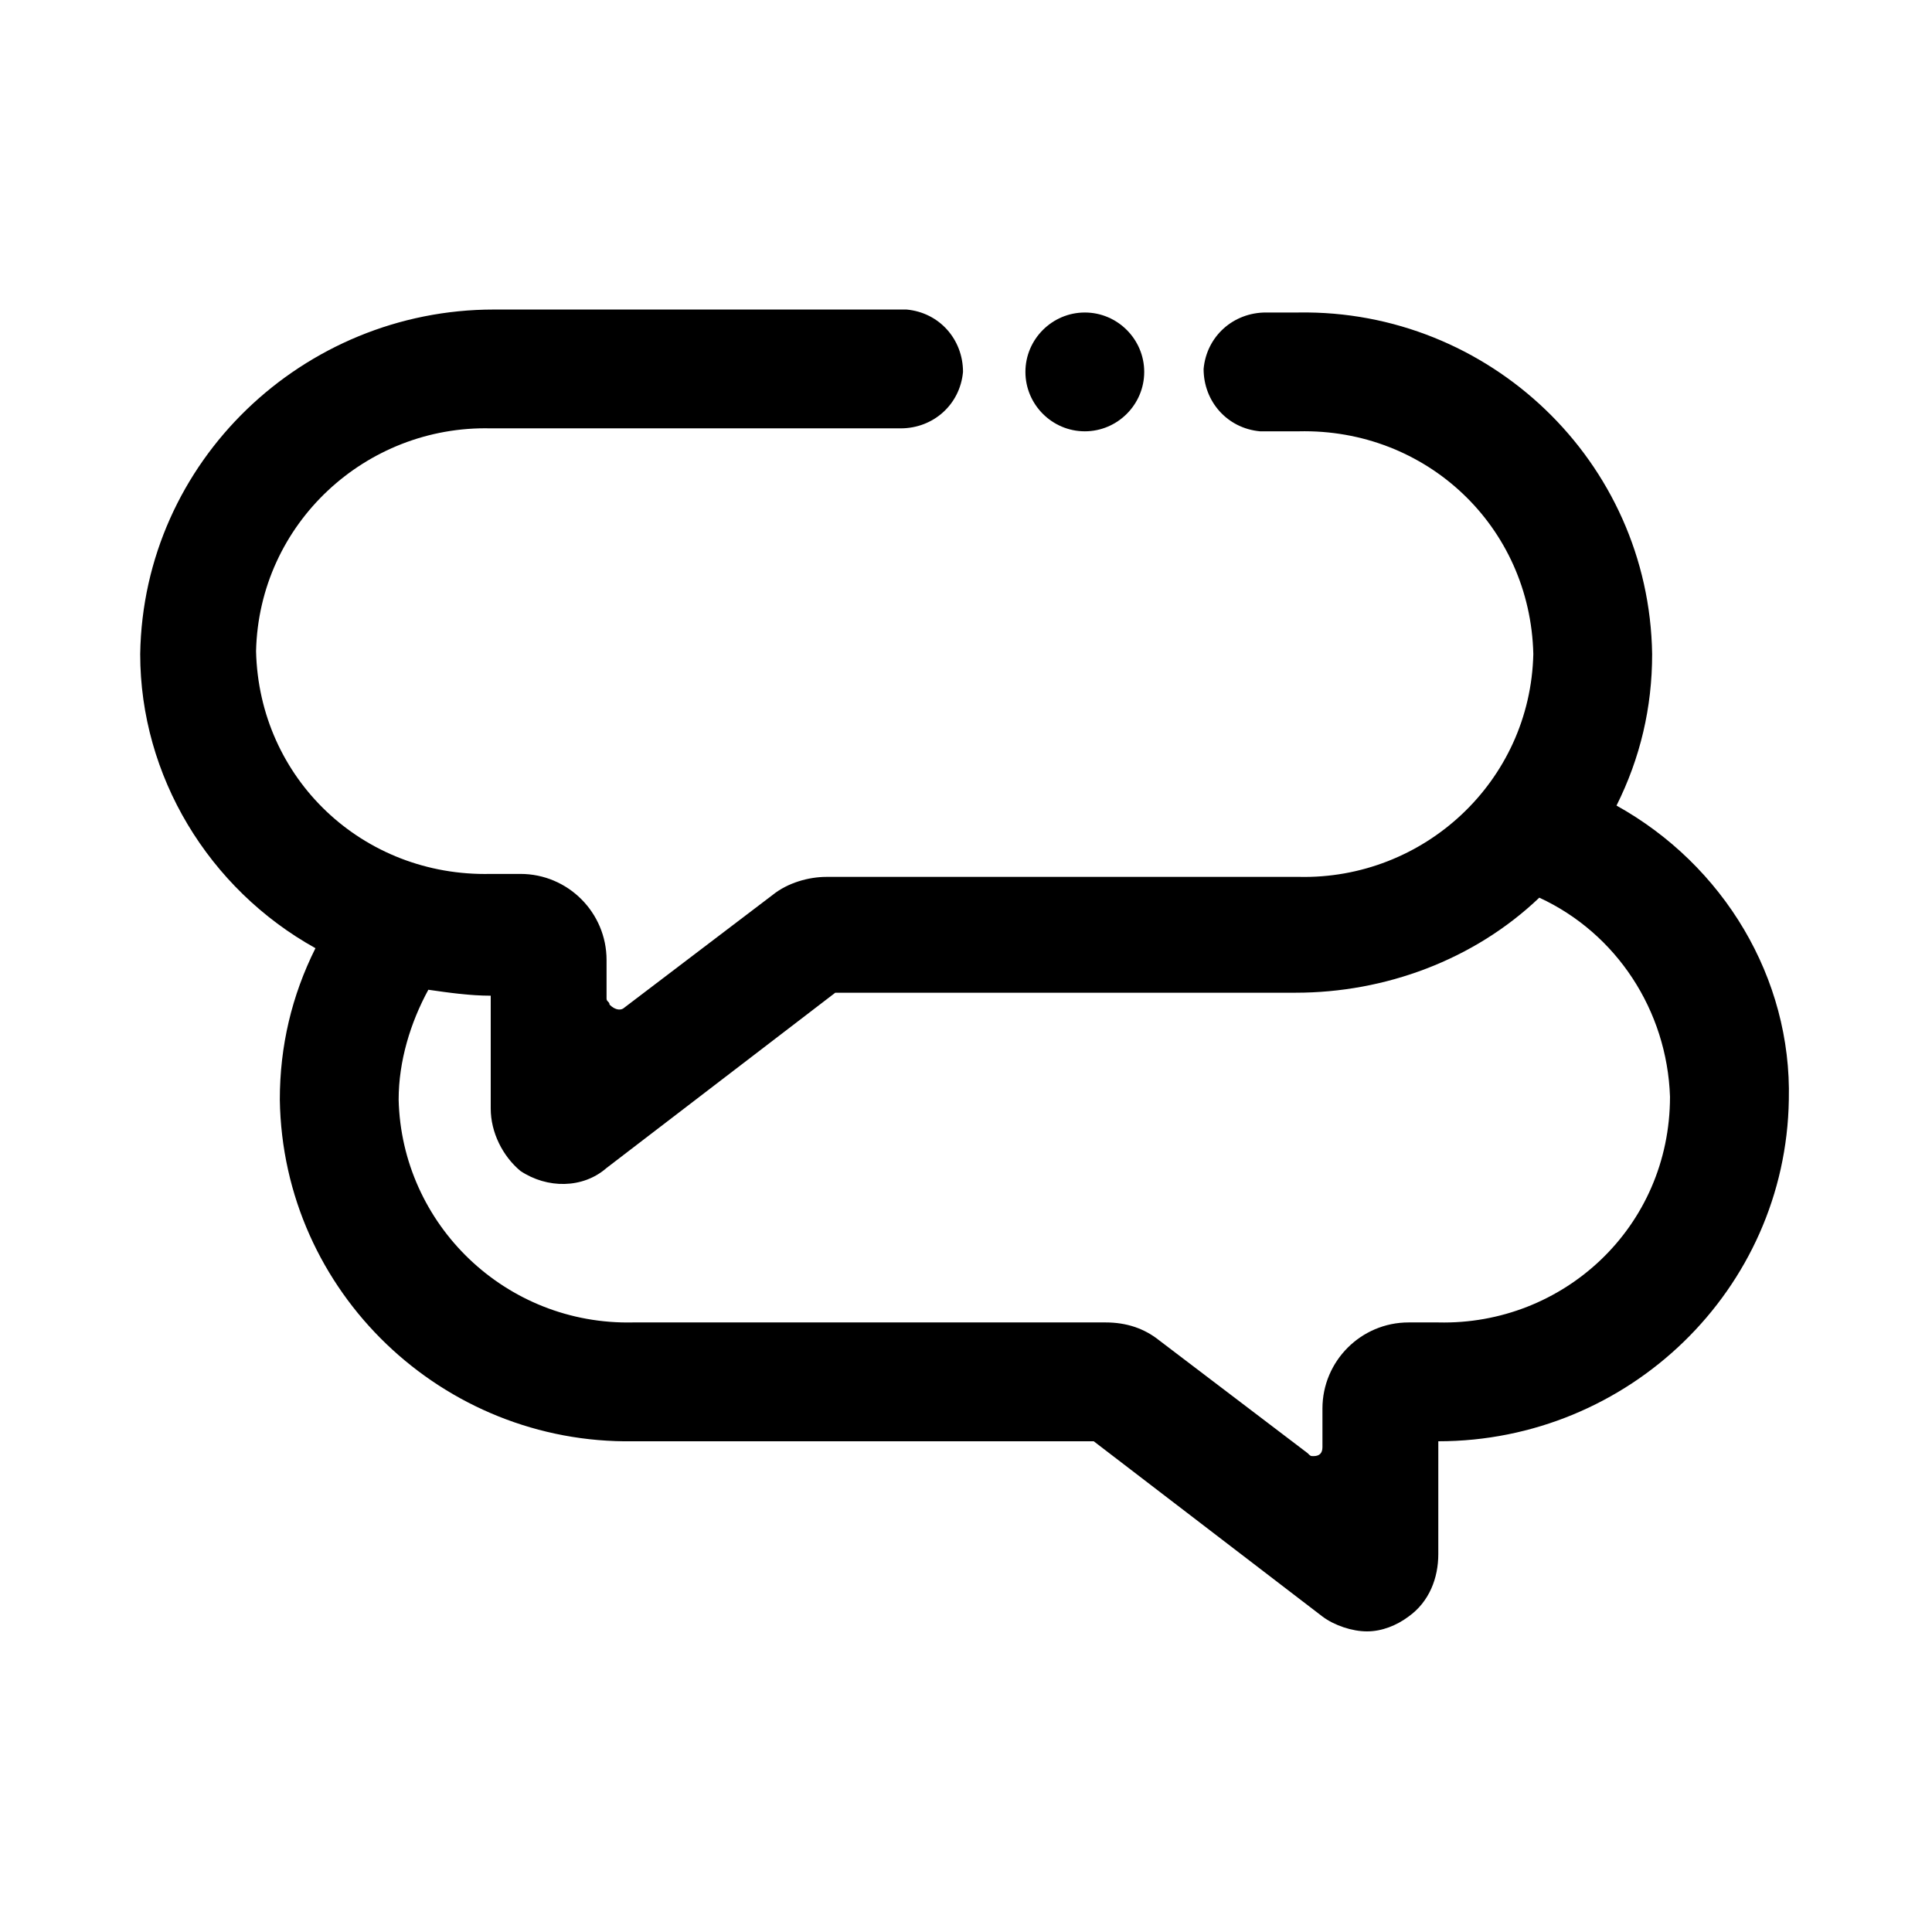
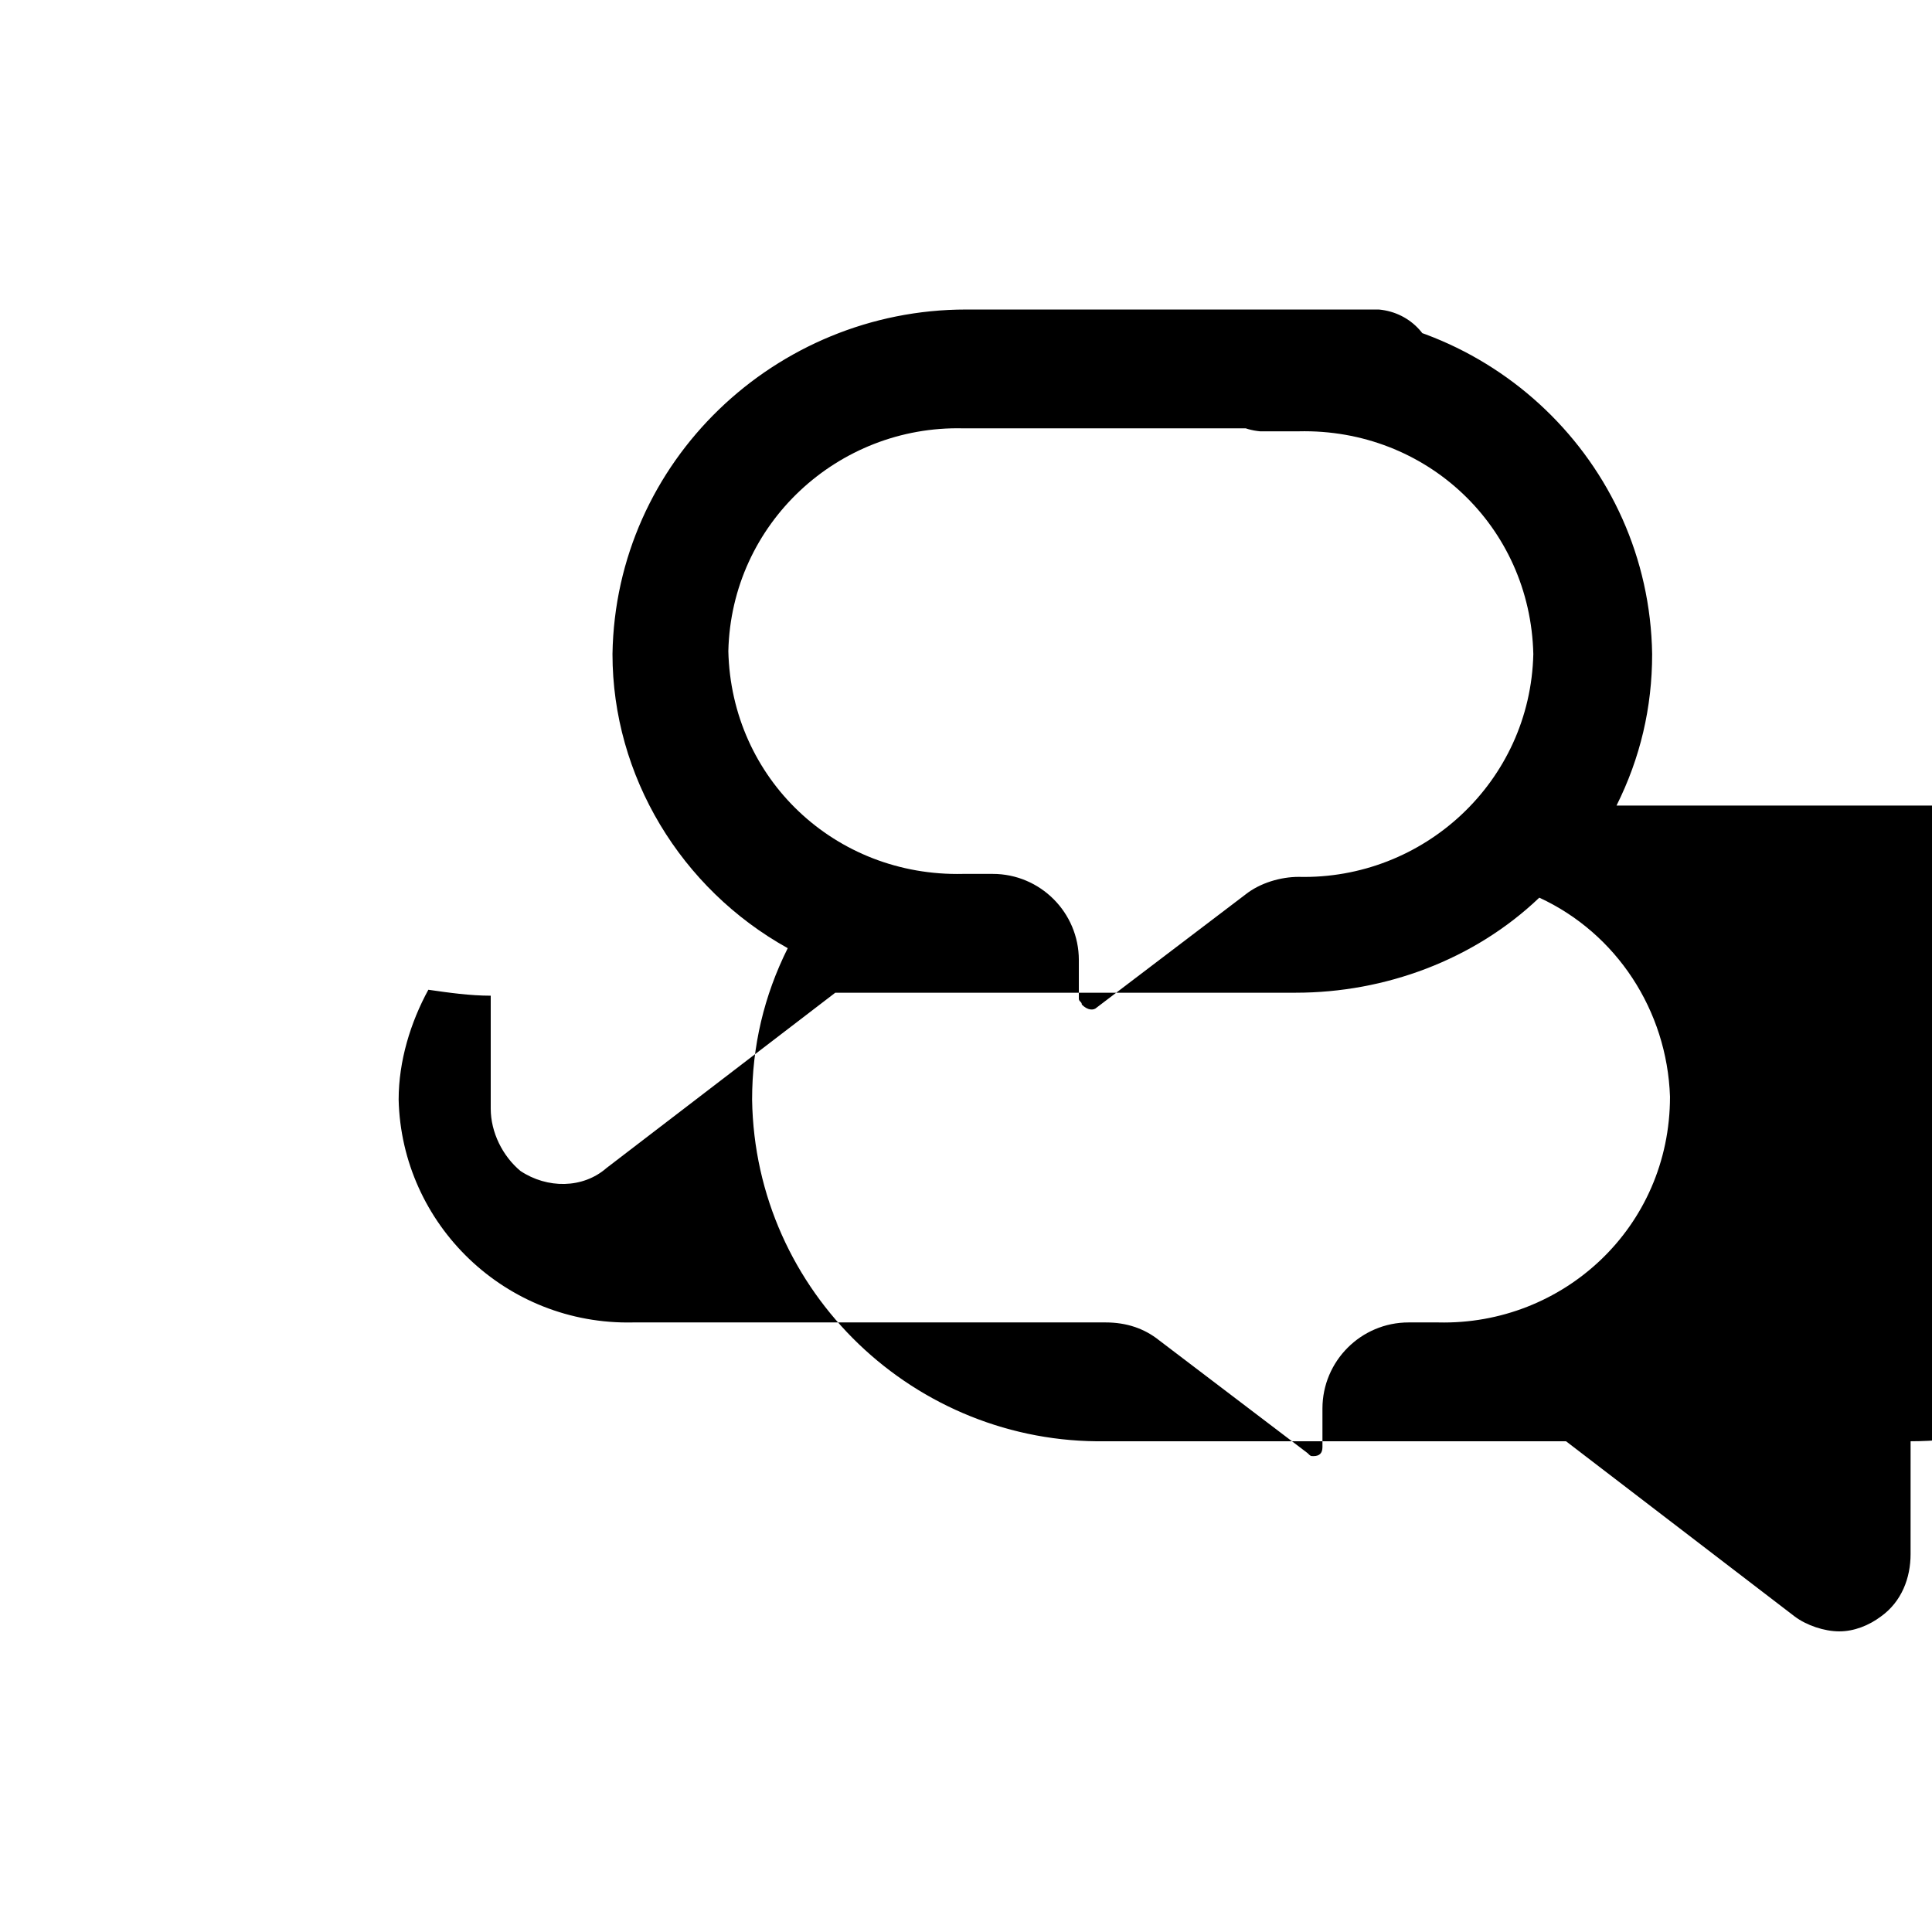
<svg xmlns="http://www.w3.org/2000/svg" fill="#000000" width="800px" height="800px" version="1.1" viewBox="144 144 512 512">
  <g>
-     <path d="m447.23 242.56c0 8.66-7.086 15.742-15.742 15.742-8.66 0-15.742-7.086-15.742-15.742 0-8.66 7.086-15.742 15.742-15.742 8.656-0.004 15.742 7.082 15.742 15.742z" />
-     <path d="m572.39 357.49c6.297-12.594 9.445-25.977 9.445-40.148-0.785-51.164-43.293-91.312-93.676-90.527h-8.66c-8.66 0-15.742 6.297-16.531 14.957 0 8.66 6.297 15.742 14.957 16.531h0.789 9.445c33.852-0.789 61.402 25.191 62.188 59.039-0.789 33.852-29.125 59.828-62.188 59.039l-125.16 0.004c-4.723 0-10.234 1.574-14.168 4.723l-39.359 29.914c-0.789 0.789-2.363 0.789-3.938-0.789 0-0.789-0.789-0.789-0.789-1.574v-10.234c0-12.594-10.234-22.828-22.828-22.828h-7.871c-33.852 0.789-61.402-25.191-62.188-59.039 0.789-33.852 29.125-59.828 62.188-59.039h108.63c8.66 0 15.742-6.297 16.531-14.957 0-8.66-6.297-15.742-14.957-16.531h-0.789-108.63c-50.379 0-92.887 40.148-93.676 91.316 0 32.273 18.105 62.188 46.445 77.934-6.297 12.594-9.445 25.977-9.445 40.148 0.785 51.164 43.293 91.312 93.676 90.523h122.02l60.613 46.445c3.148 2.363 7.871 3.938 11.809 3.938s7.871-1.574 11.02-3.938c5.512-3.938 7.871-10.234 7.871-16.531l0.004-29.914c50.383 0 92.102-40.148 92.891-90.527 0.785-32.273-17.32-62.188-45.66-77.934zm-47.23 136.97h-7.871c-12.594 0-22.828 10.234-22.828 22.828v10.234c0 1.574-0.789 2.363-2.363 2.363-0.789 0-0.789 0-1.574-0.789l-39.359-29.914c-3.938-3.144-8.66-4.723-14.172-4.723h-125.16c-33.852 0.789-61.402-25.977-62.188-59.039 0-10.234 3.148-20.469 7.871-29.125 5.512 0.789 11.02 1.574 16.531 1.574v29.914c0 6.297 3.148 12.594 7.871 16.531 7.086 4.723 16.531 4.723 22.828-0.789l60.613-46.445h122.02c23.617 0 47.23-8.66 64.551-25.191 20.469 9.445 33.852 29.914 34.637 52.742 0.004 34.641-28.336 60.617-61.398 59.828z" />
+     <path d="m572.39 357.49c6.297-12.594 9.445-25.977 9.445-40.148-0.785-51.164-43.293-91.312-93.676-90.527h-8.66c-8.66 0-15.742 6.297-16.531 14.957 0 8.66 6.297 15.742 14.957 16.531h0.789 9.445c33.852-0.789 61.402 25.191 62.188 59.039-0.789 33.852-29.125 59.828-62.188 59.039c-4.723 0-10.234 1.574-14.168 4.723l-39.359 29.914c-0.789 0.789-2.363 0.789-3.938-0.789 0-0.789-0.789-0.789-0.789-1.574v-10.234c0-12.594-10.234-22.828-22.828-22.828h-7.871c-33.852 0.789-61.402-25.191-62.188-59.039 0.789-33.852 29.125-59.828 62.188-59.039h108.63c8.66 0 15.742-6.297 16.531-14.957 0-8.66-6.297-15.742-14.957-16.531h-0.789-108.63c-50.379 0-92.887 40.148-93.676 91.316 0 32.273 18.105 62.188 46.445 77.934-6.297 12.594-9.445 25.977-9.445 40.148 0.785 51.164 43.293 91.312 93.676 90.523h122.02l60.613 46.445c3.148 2.363 7.871 3.938 11.809 3.938s7.871-1.574 11.02-3.938c5.512-3.938 7.871-10.234 7.871-16.531l0.004-29.914c50.383 0 92.102-40.148 92.891-90.527 0.785-32.273-17.32-62.188-45.66-77.934zm-47.23 136.97h-7.871c-12.594 0-22.828 10.234-22.828 22.828v10.234c0 1.574-0.789 2.363-2.363 2.363-0.789 0-0.789 0-1.574-0.789l-39.359-29.914c-3.938-3.144-8.66-4.723-14.172-4.723h-125.16c-33.852 0.789-61.402-25.977-62.188-59.039 0-10.234 3.148-20.469 7.871-29.125 5.512 0.789 11.02 1.574 16.531 1.574v29.914c0 6.297 3.148 12.594 7.871 16.531 7.086 4.723 16.531 4.723 22.828-0.789l60.613-46.445h122.02c23.617 0 47.23-8.66 64.551-25.191 20.469 9.445 33.852 29.914 34.637 52.742 0.004 34.641-28.336 60.617-61.398 59.828z" />
  </g>
</svg>